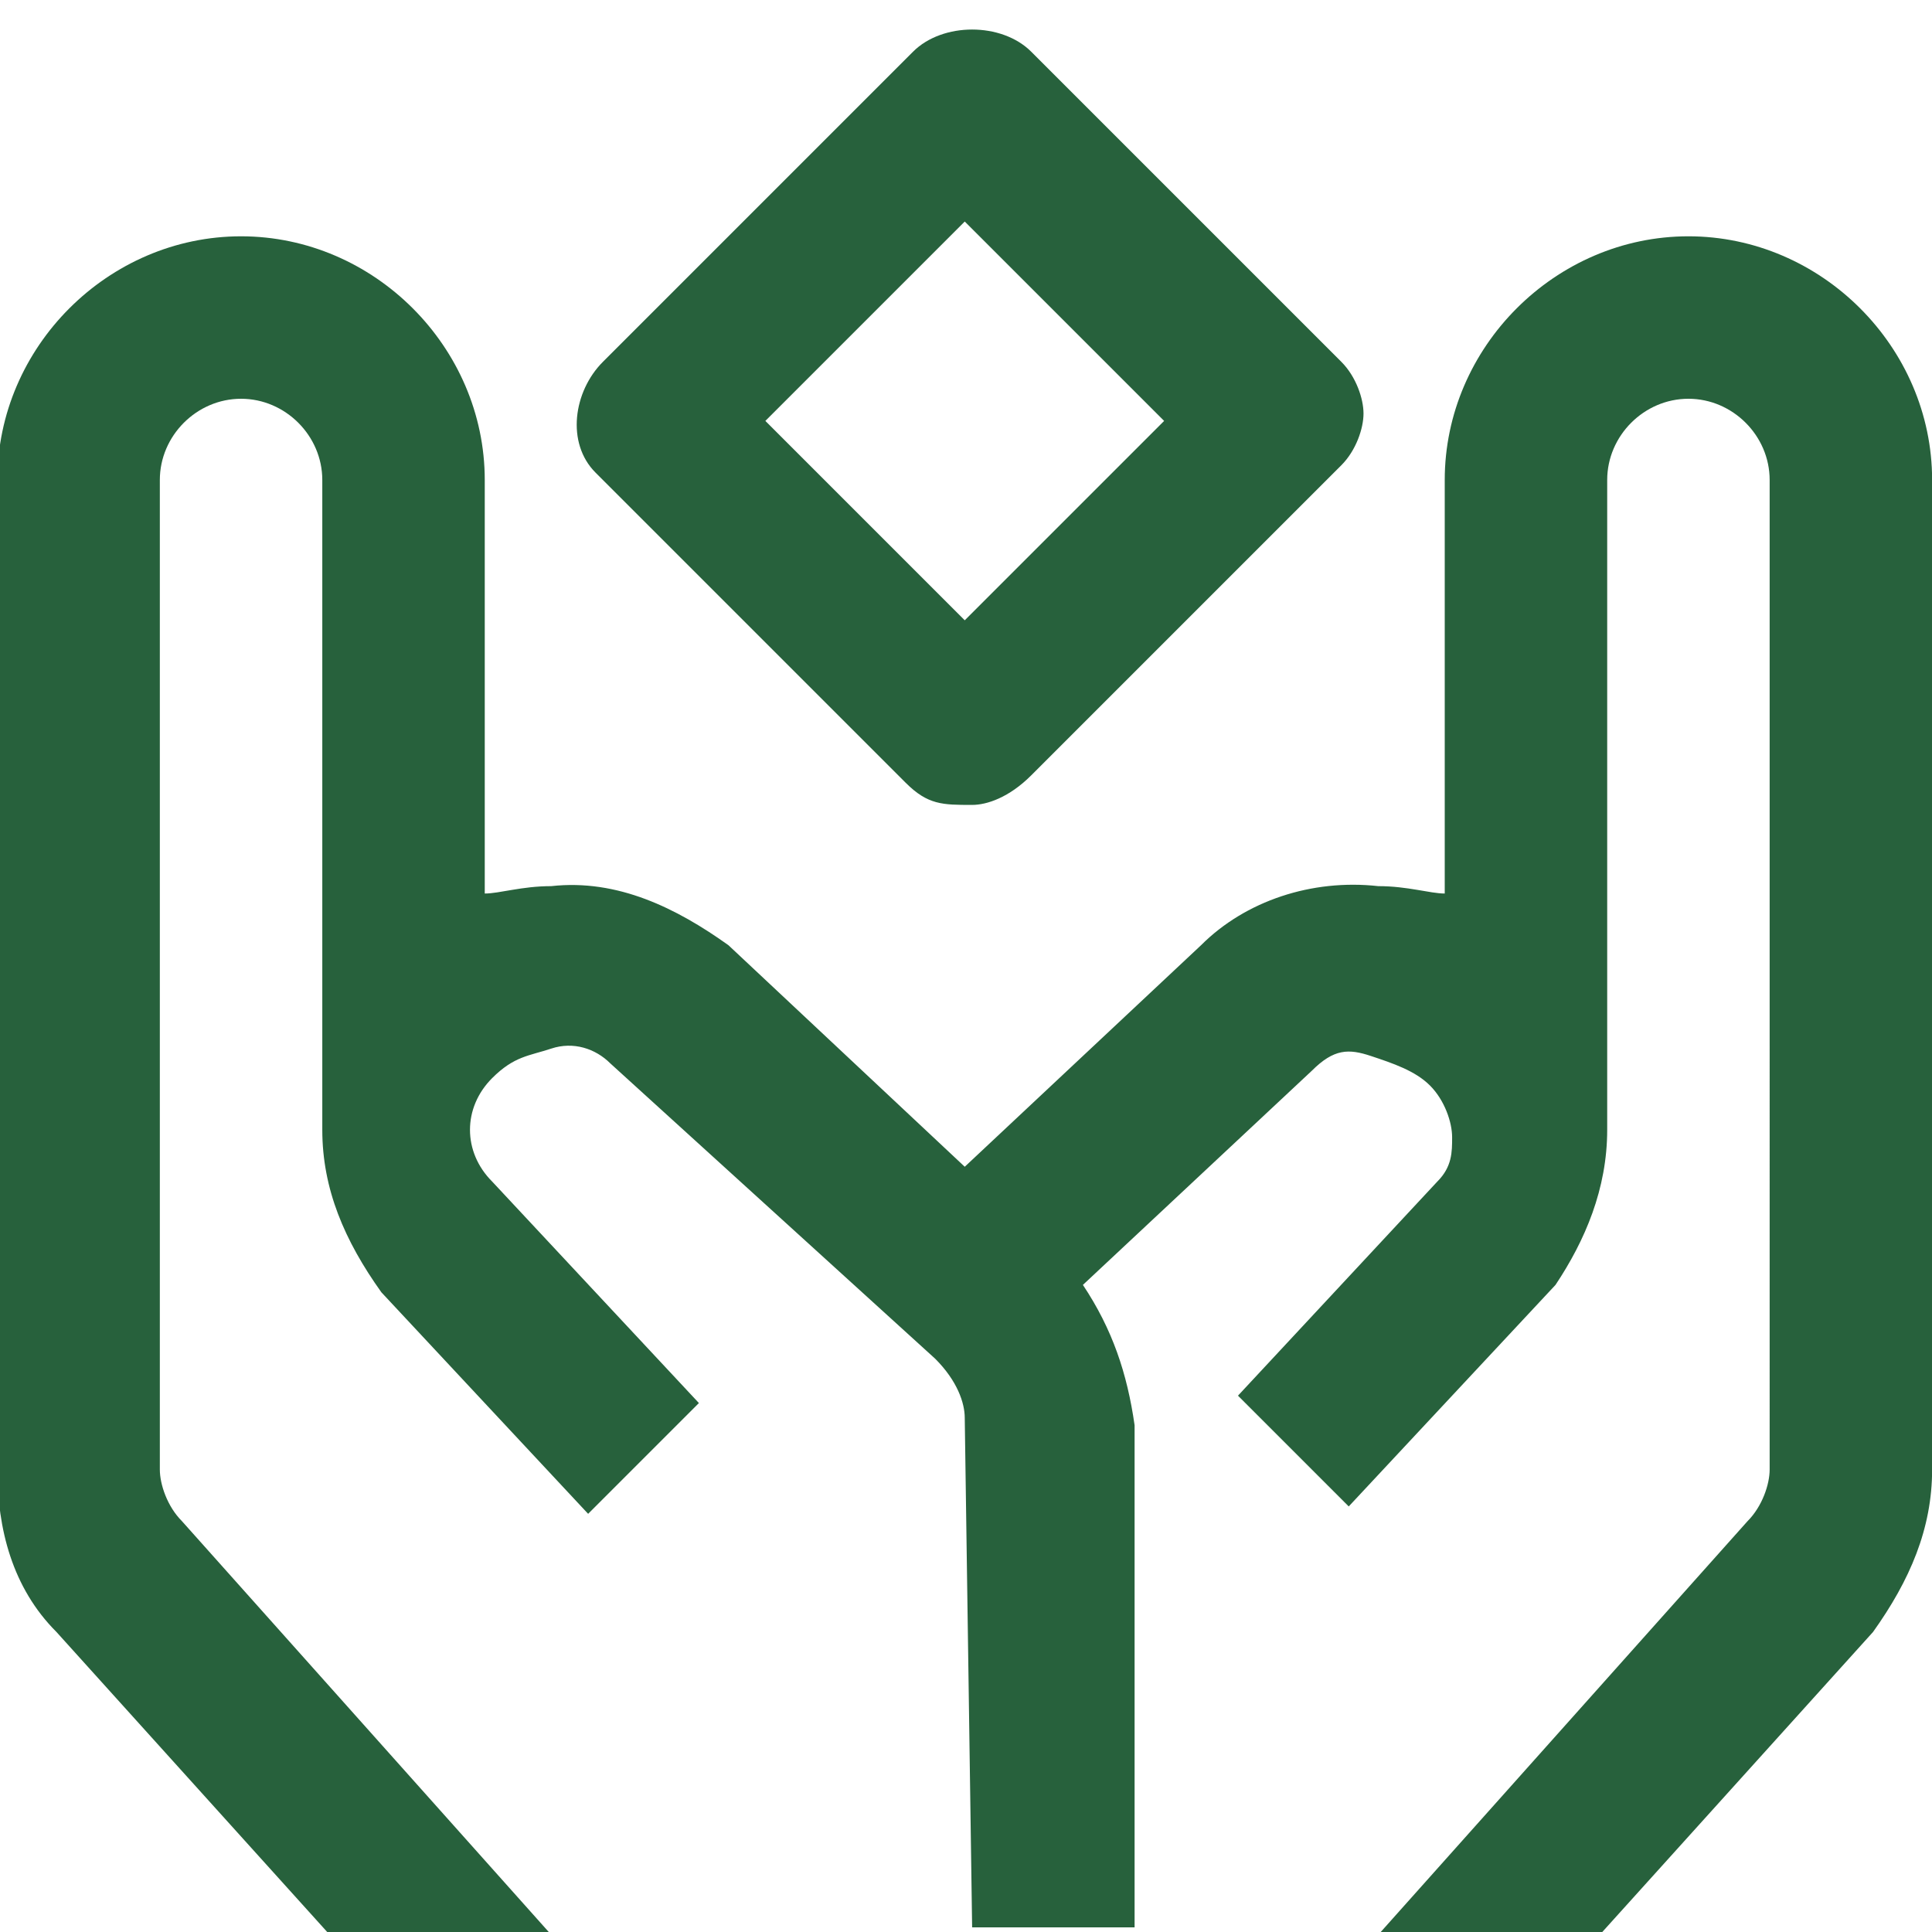
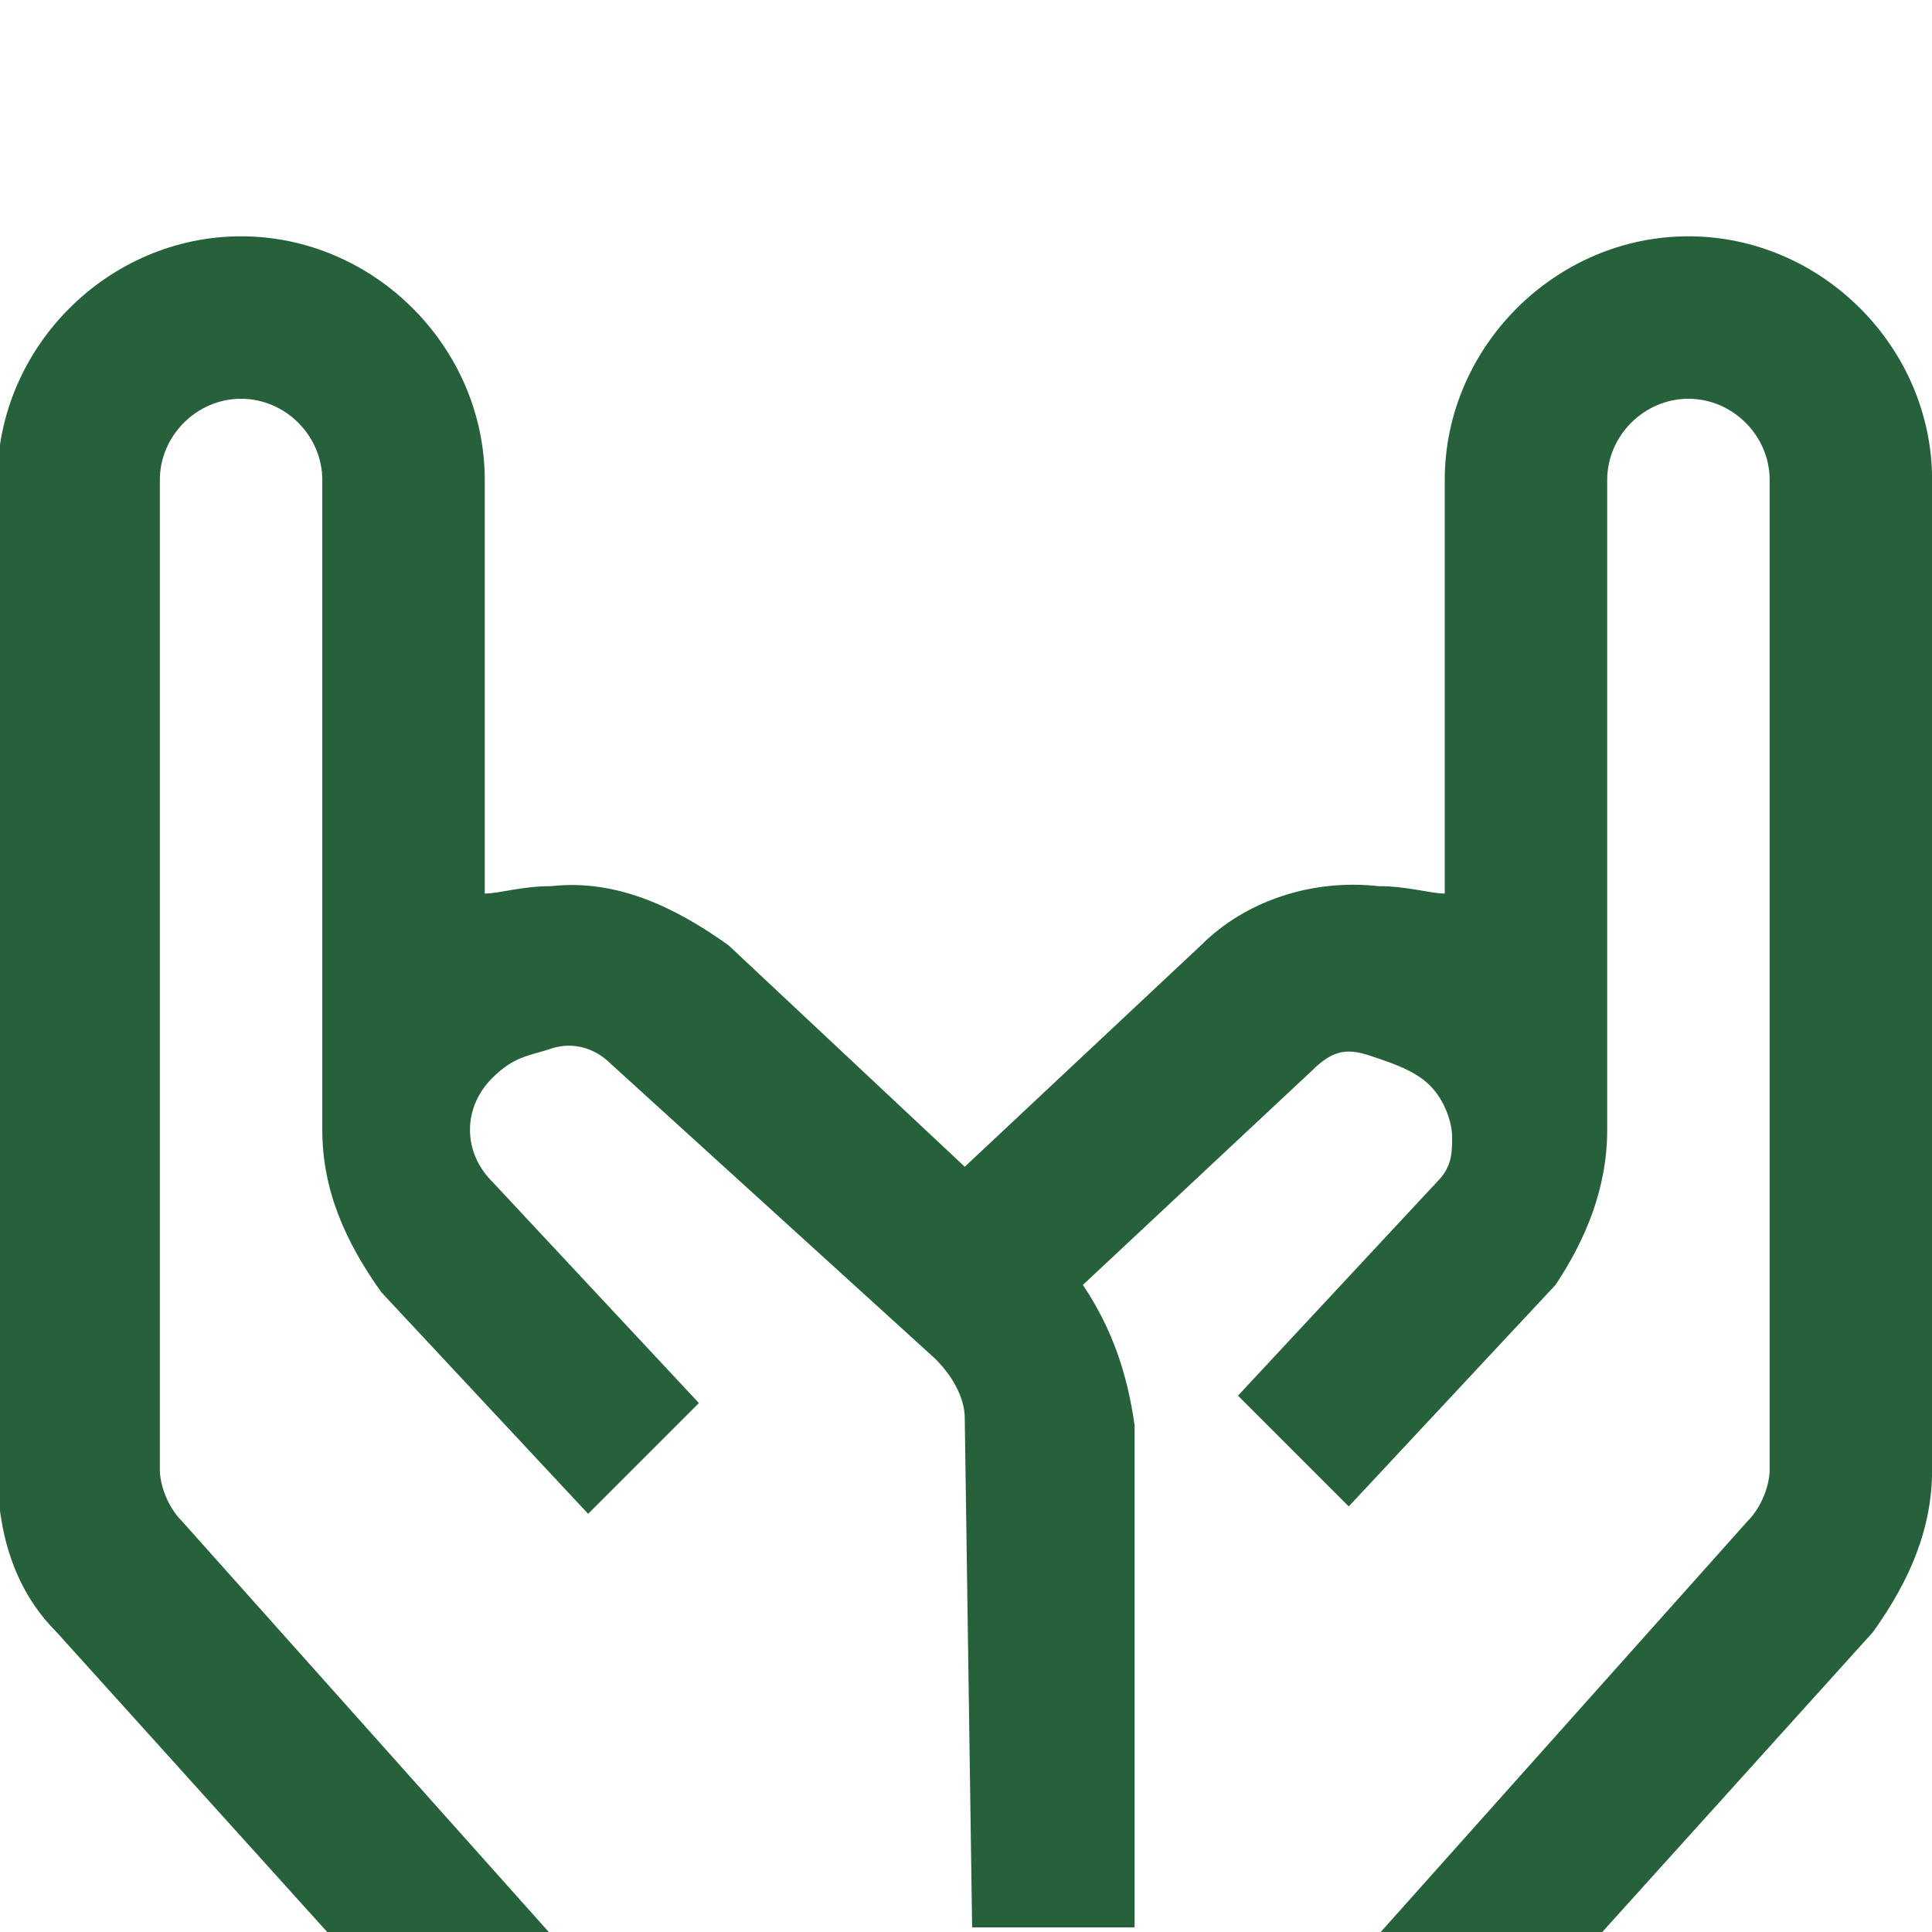
<svg xmlns="http://www.w3.org/2000/svg" version="1.2" baseProfile="tiny" id="Livello_1" x="0px" y="0px" viewBox="0 0 18.5 18.5" overflow="visible" xml:space="preserve">
  <g id="Raggruppa_4628" transform="translate(-719.966 -1630.289)">
    <g id="Rettangolo_4" transform="translate(729.204 1630.289) rotate(45)">
      <g>
-         <path fill="#27613C" d="M5.5,5.4C5.3,5.6,5.2,5.7,4.9,5.7H0.7C0.3,5.7,0,5.3,0,4.9l0-4.2c0-0.4,0.4-0.8,0.8-0.8l4.2,0     c0.2,0,0.4,0.1,0.5,0.2c0.1,0.1,0.2,0.3,0.2,0.5l0,4.2C5.7,5.1,5.6,5.3,5.5,5.4z M1.5,4.2h2.7l0-2.7l-2.7,0L1.5,4.2z" />
-       </g>
+         </g>
      <path fill="#27613C" d="M9.8-3.3l6.7,6.7c0.4,0.4,0.6,0.9,0.7,1.5l0.2,3.9l-1.5,1.5L15.6,5c0-0.2-0.1-0.4-0.2-0.5L8.7-2.2    c-0.3-0.3-0.8-0.3-1.1,0c-0.3,0.3-0.3,0.8,0,1.1L12,3.3l0,0c0.4,0.4,0.6,0.9,0.7,1.4l0.1,2.9l-1.5,0l-0.1-2.8    c0-0.2-0.1-0.3-0.2-0.4l0,0l0,0c-0.1-0.1-0.3-0.2-0.5-0.2c-0.2,0-0.4,0.1-0.6,0.2C9.7,4.5,9.6,4.6,9.6,4.9l-0.1,3    c0.5,0.1,0.9,0.3,1.3,0.6l3.4,3.4l-1.1,1.1L9.6,9.6C9.5,9.5,9.3,9.4,9,9.4L4.8,9.6c-0.2,0-0.4,0.1-0.5,0.3    c-0.1,0.2-0.2,0.3-0.2,0.6c0,0.4,0.3,0.7,0.7,0.7l2.9,0.1l0,1.5l-2.9-0.1c-0.6-0.1-1.1-0.3-1.5-0.7l0,0l-4.4-4.4    c-0.3-0.3-0.8-0.3-1.1,0c-0.3,0.3-0.3,0.8,0,1.1l6.7,6.7c0.1,0.1,0.3,0.2,0.5,0.2l5.3,0.3l-1.5,1.5l-3.9-0.2    c-0.6,0-1.1-0.3-1.5-0.7l-6.7-6.7c-0.9-0.9-0.9-2.4,0-3.3s2.4-0.9,3.3,0l2.8,2.8C2.9,9.2,3,9,3.2,8.8c0.4-0.5,1-0.7,1.6-0.8    l3.1-0.1L8,4.8c0-0.6,0.3-1.2,0.8-1.6C9,3,9.2,2.9,9.3,2.8L6.5,0c-0.9-0.9-0.9-2.4,0-3.3S8.9-4.2,9.8-3.3L9.8-3.3z" />
    </g>
  </g>
</svg>